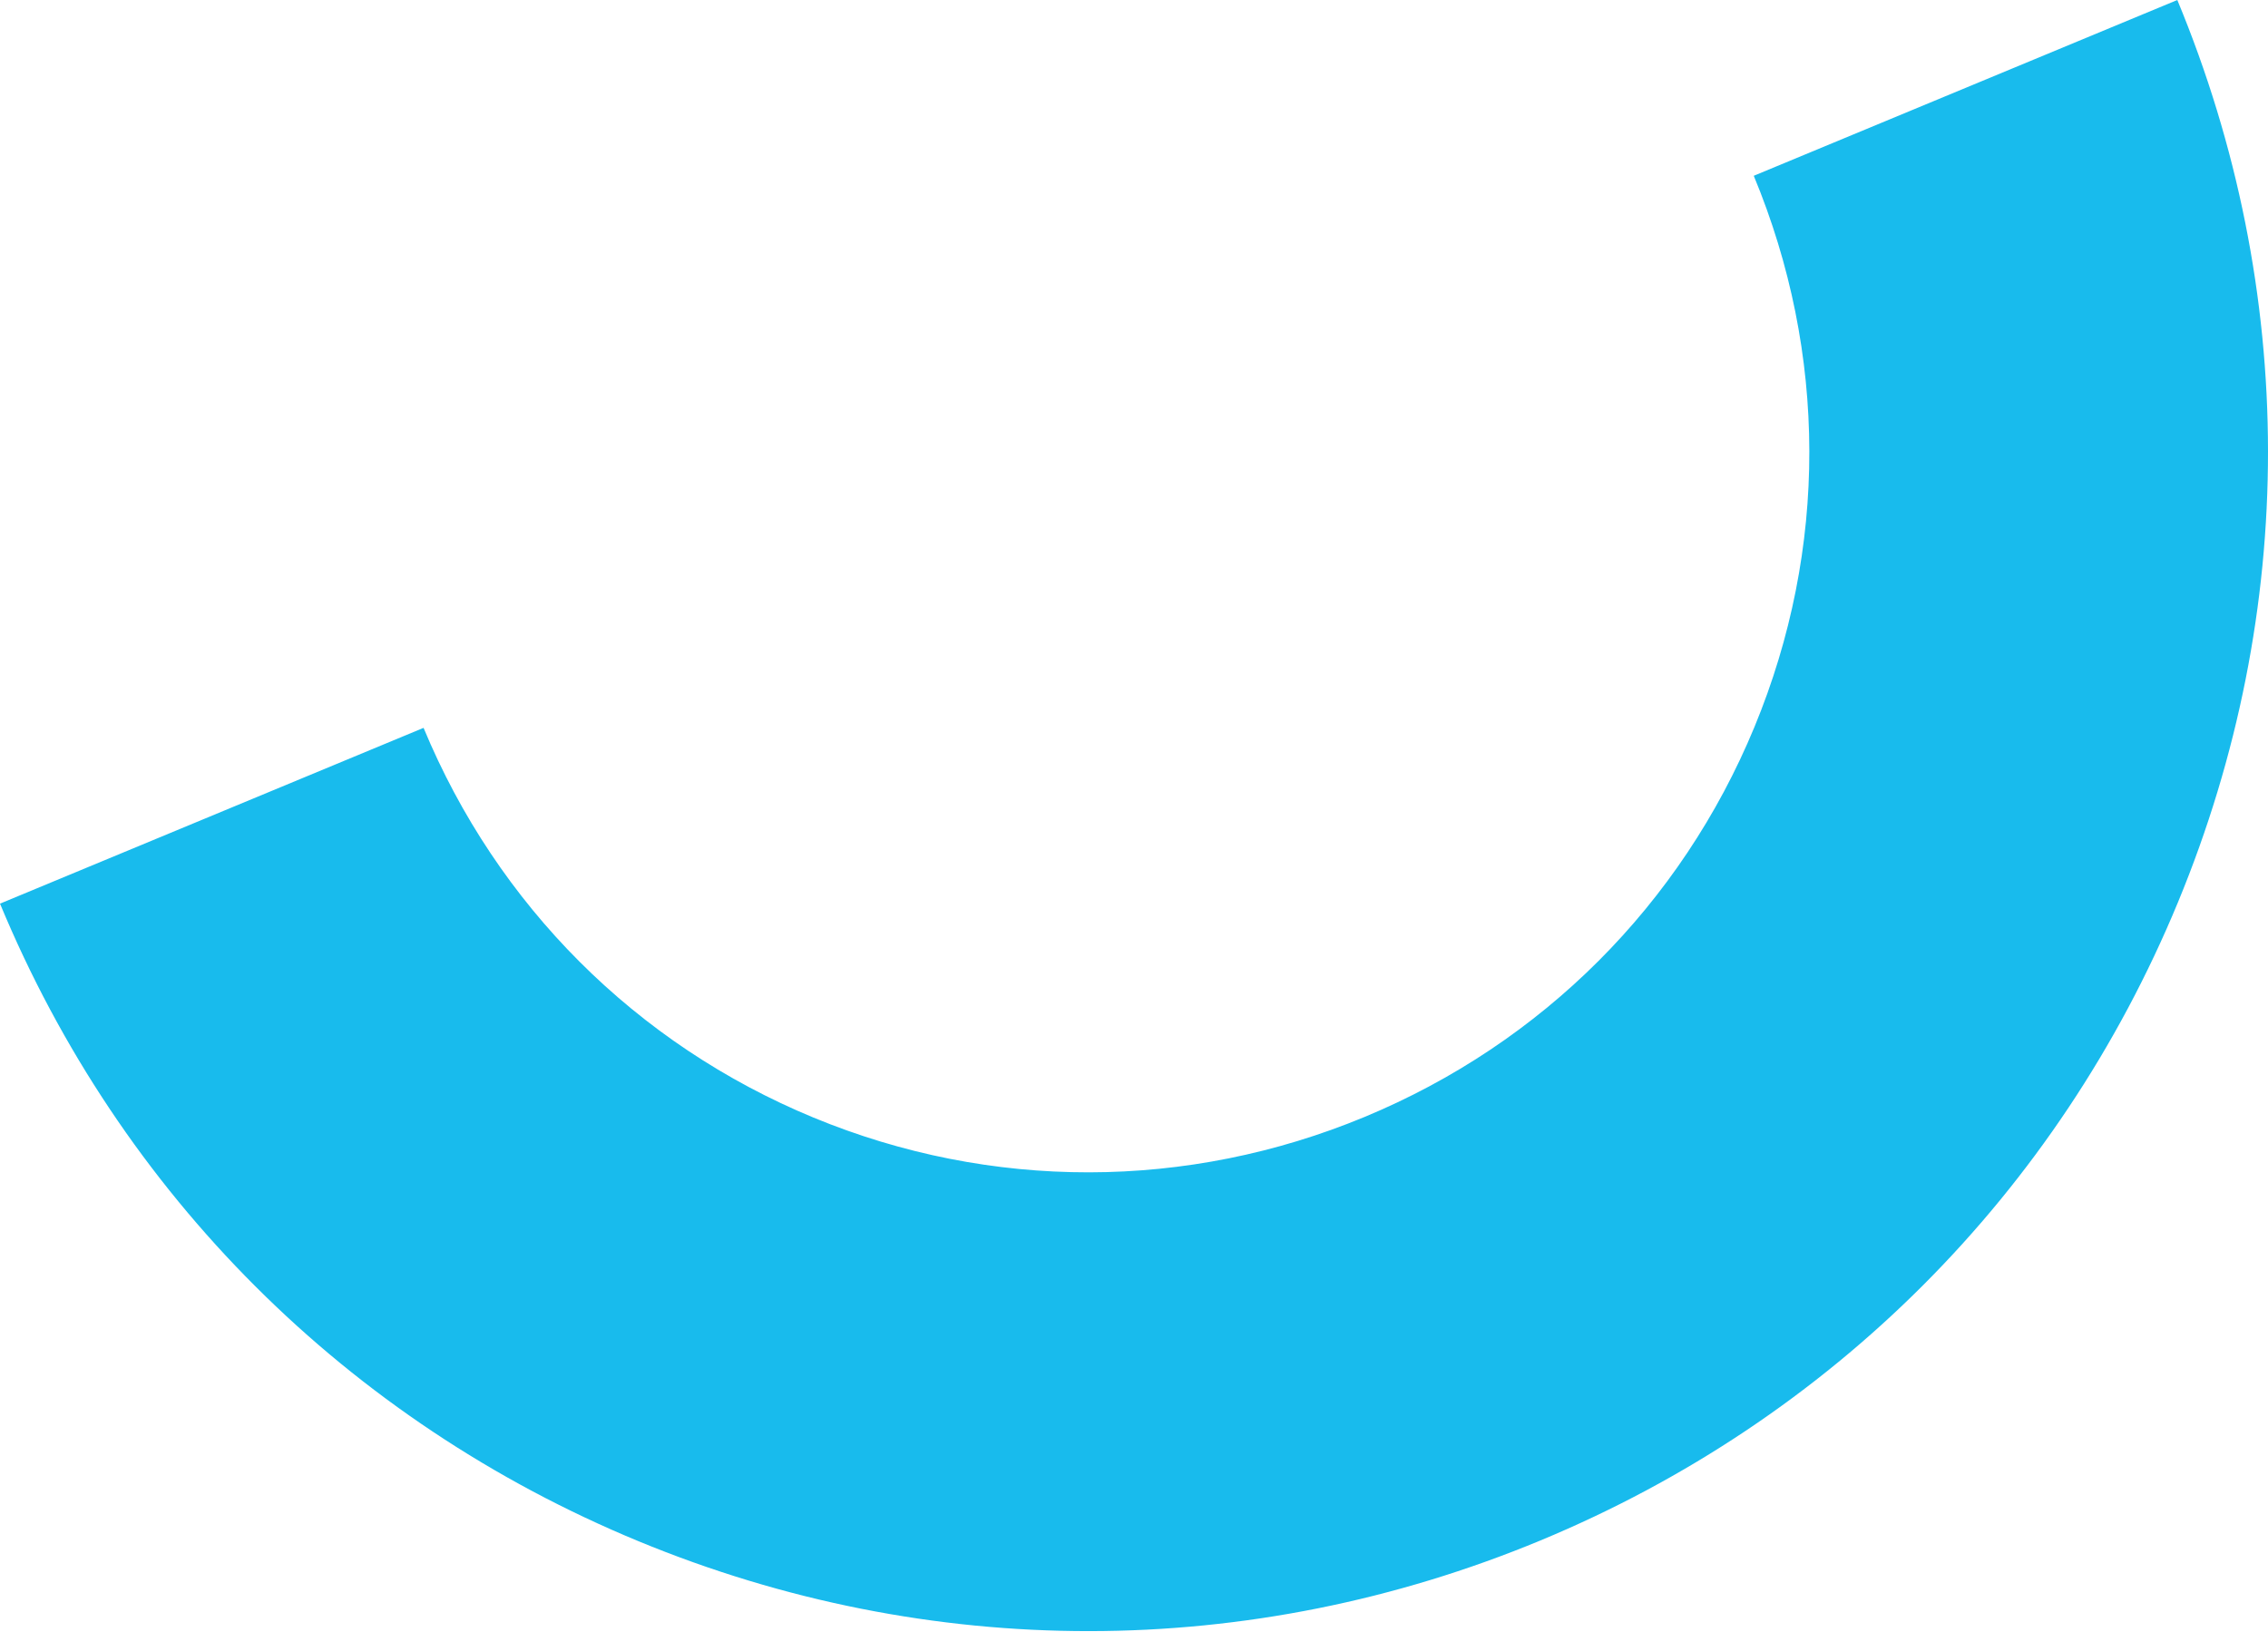
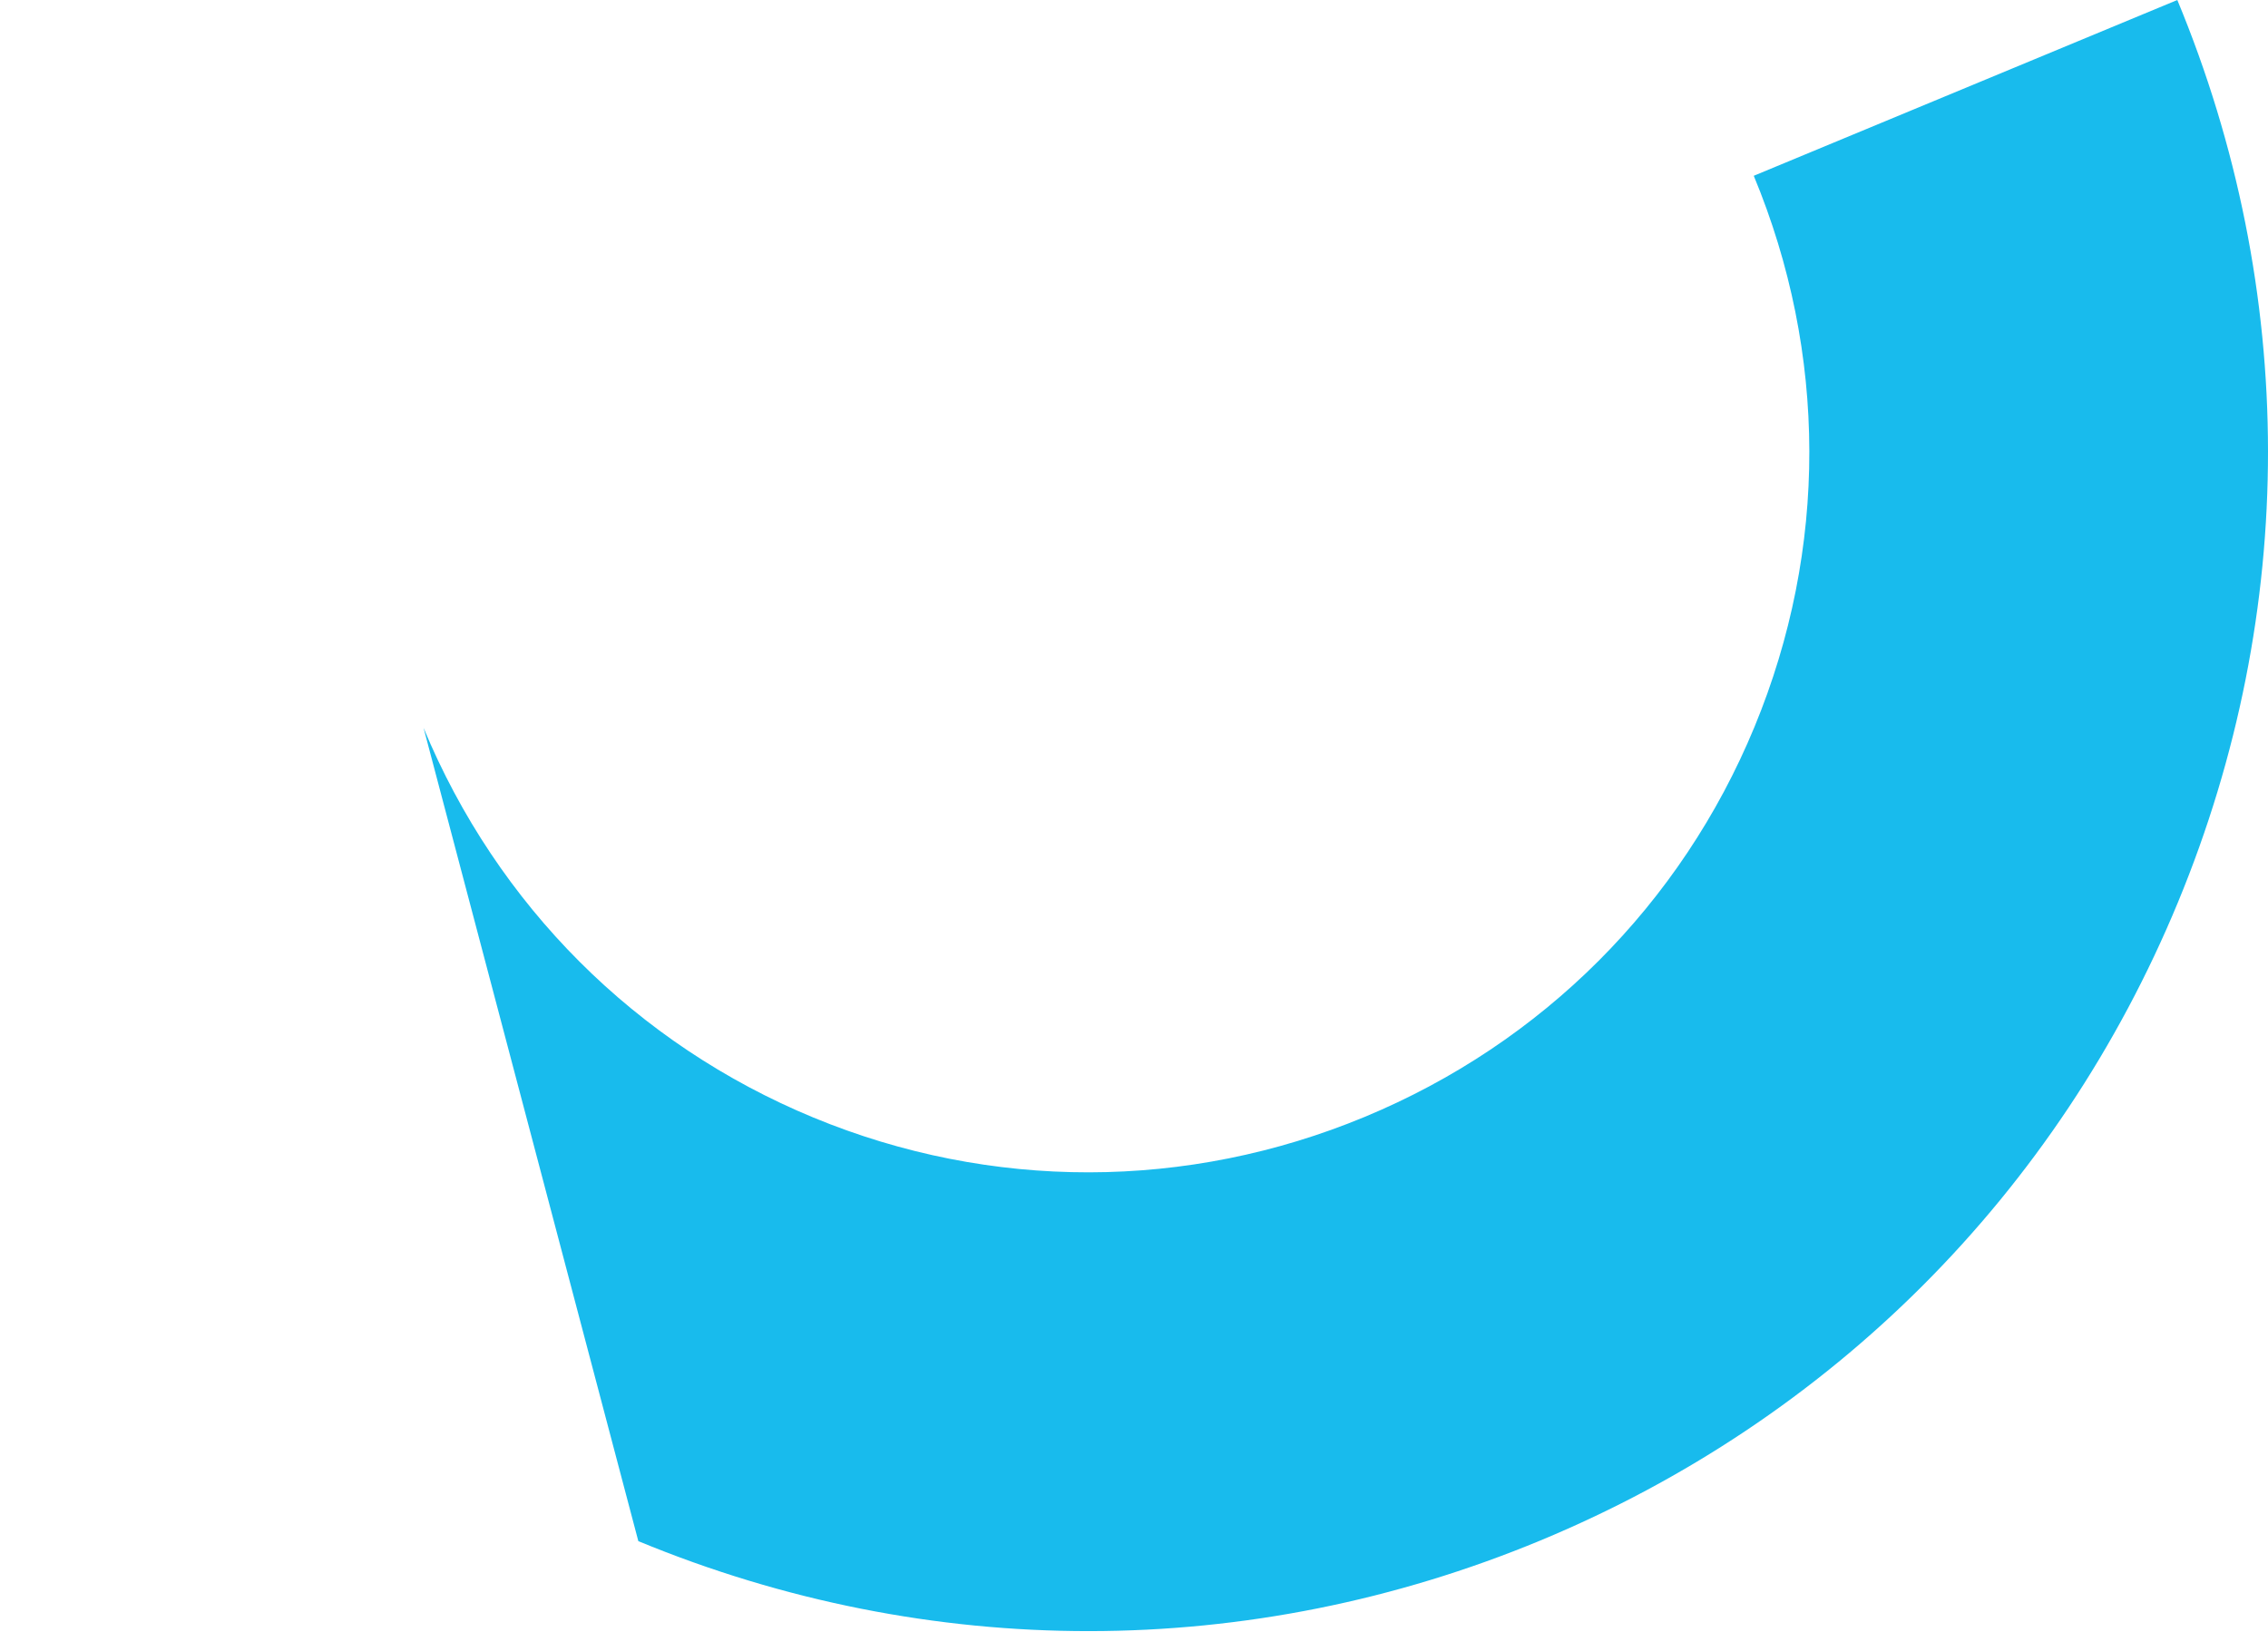
<svg xmlns="http://www.w3.org/2000/svg" width="1013" height="729" viewBox="0 0 1013 729" fill="none">
-   <path d="M972.497 -0.001C1026.4 129.87 1026.5 273.08 972.811 402.95C919.124 532.821 817.932 634.158 688.062 688.059C558.191 741.961 414.981 742.06 285.111 688.373C155.24 634.687 53.903 533.494 0.002 403.624L189.183 325.106C222.076 404.358 284.099 466.425 363.323 499.175C442.548 531.925 530.292 531.77 609.544 498.878C688.796 465.985 750.862 403.962 783.613 324.738C816.513 245.152 816.208 157.769 783.316 78.517L972.497 -0.001Z" fill="#18BBED" />
+   <path d="M972.497 -0.001C1026.4 129.87 1026.5 273.08 972.811 402.95C919.124 532.821 817.932 634.158 688.062 688.059C558.191 741.961 414.981 742.06 285.111 688.373L189.183 325.106C222.076 404.358 284.099 466.425 363.323 499.175C442.548 531.925 530.292 531.77 609.544 498.878C688.796 465.985 750.862 403.962 783.613 324.738C816.513 245.152 816.208 157.769 783.316 78.517L972.497 -0.001Z" fill="#18BBED" />
</svg>